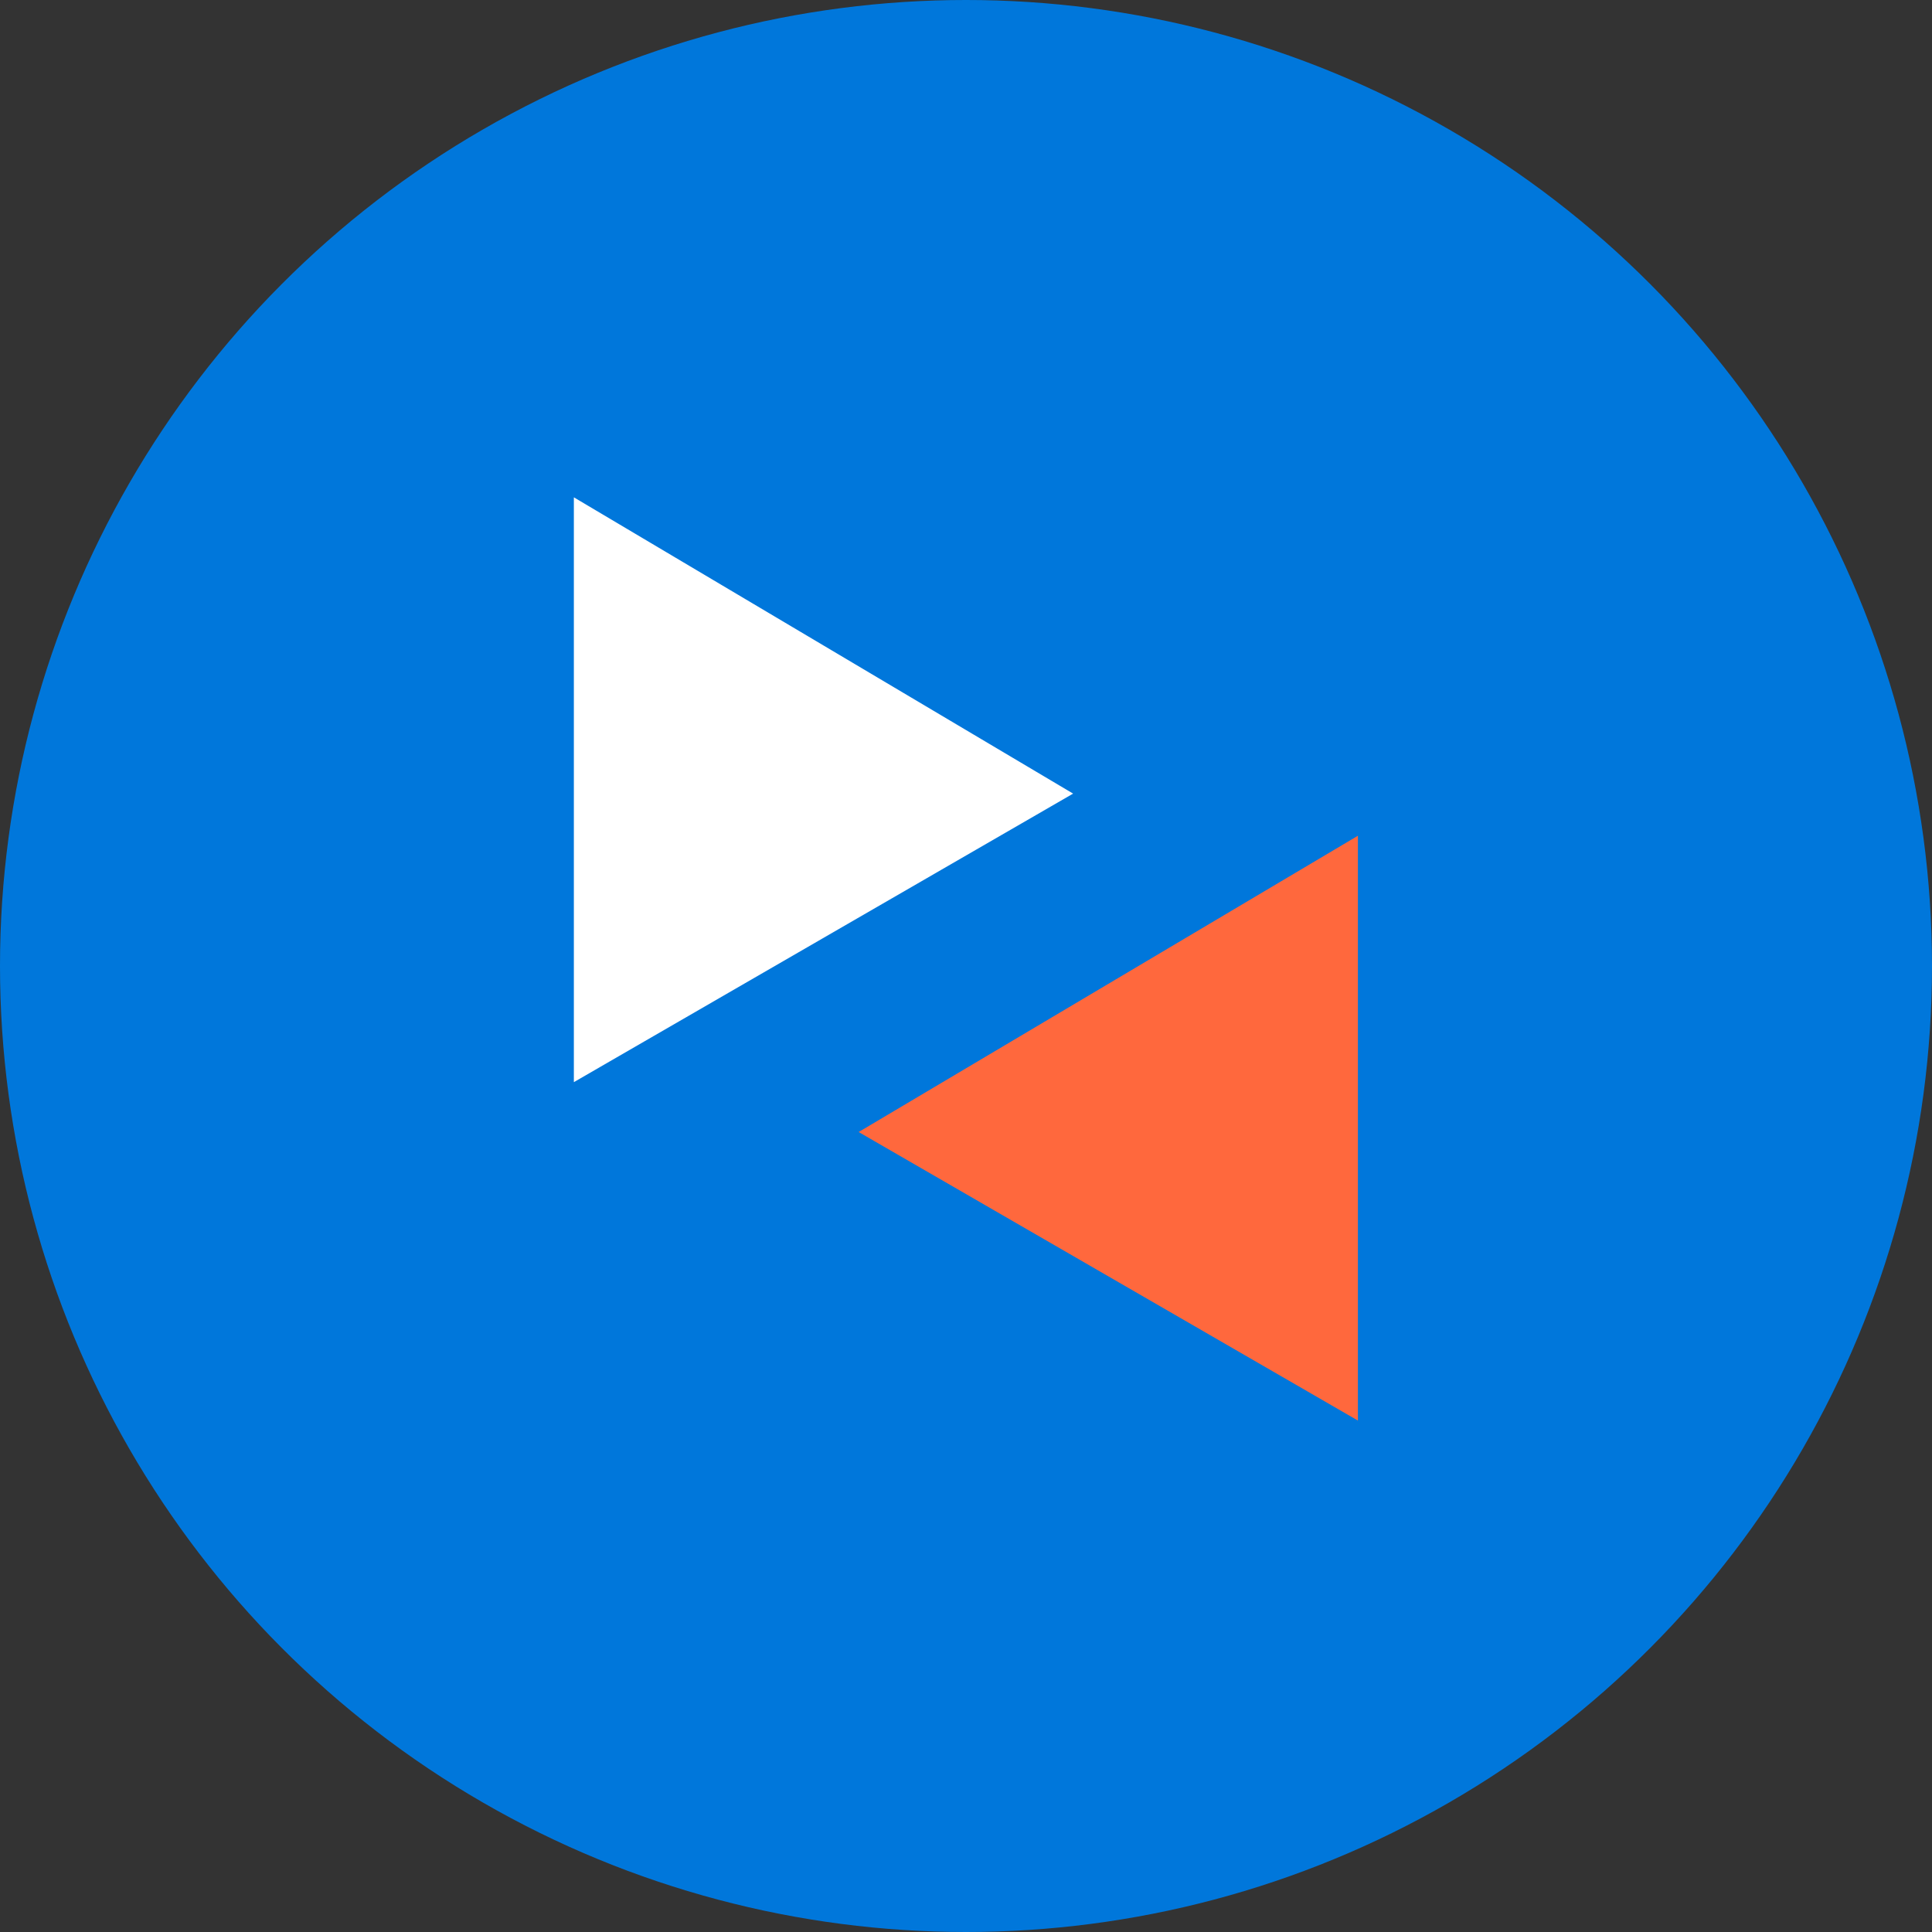
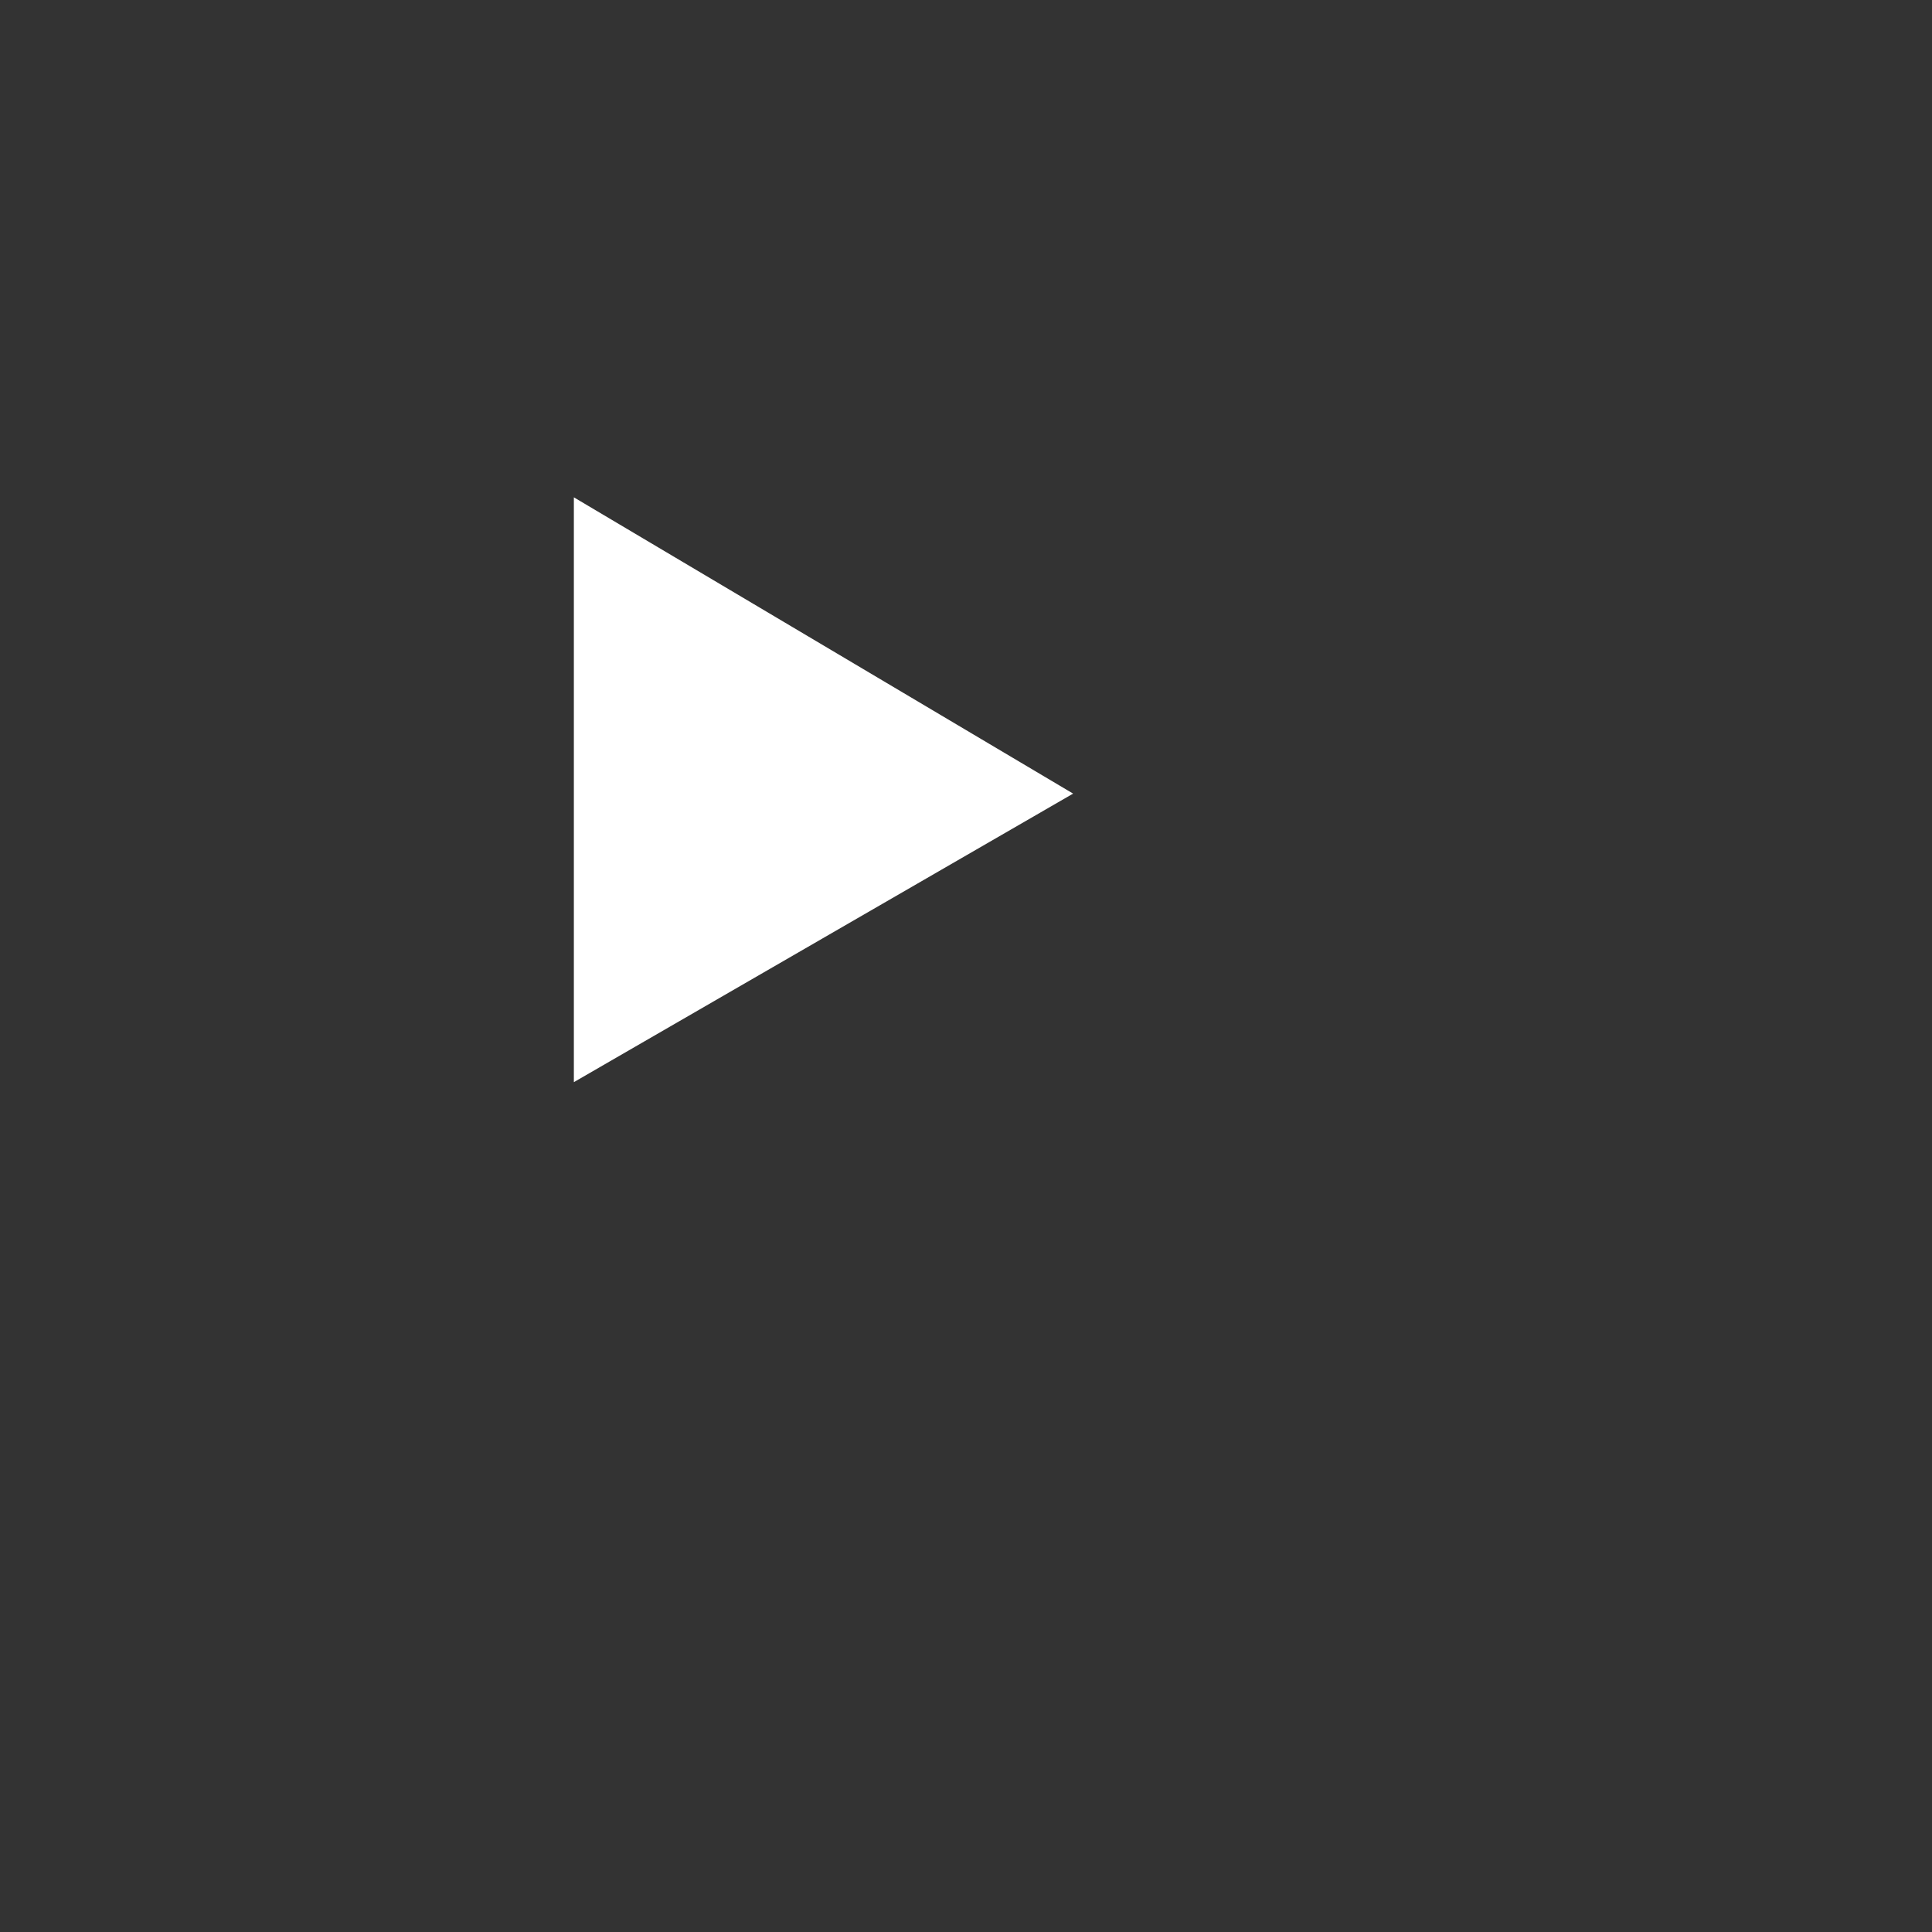
<svg xmlns="http://www.w3.org/2000/svg" width="101" height="101" viewBox="0 0 101 101">
  <rect x="0" y="0" width="101" height="101" fill="#333333" stroke="none" />
  <g transform="translate(-512 -7160)">
-     <circle cx="50.5" cy="50.5" r="50.5" transform="translate(512 7160)" fill="#0077db" />
    <g transform="translate(-972 5166)">
      <path d="M3506.734,3120.971l-26.1,15.084v-30.573Z" transform="translate(-1966.634 -1085.483)" fill="#fff" />
-       <path d="M3480.635,3120.971l26.1,15.084v-30.573Z" transform="translate(-1951.747 -1067.792)" fill="#ff683d" />
    </g>
  </g>
</svg>